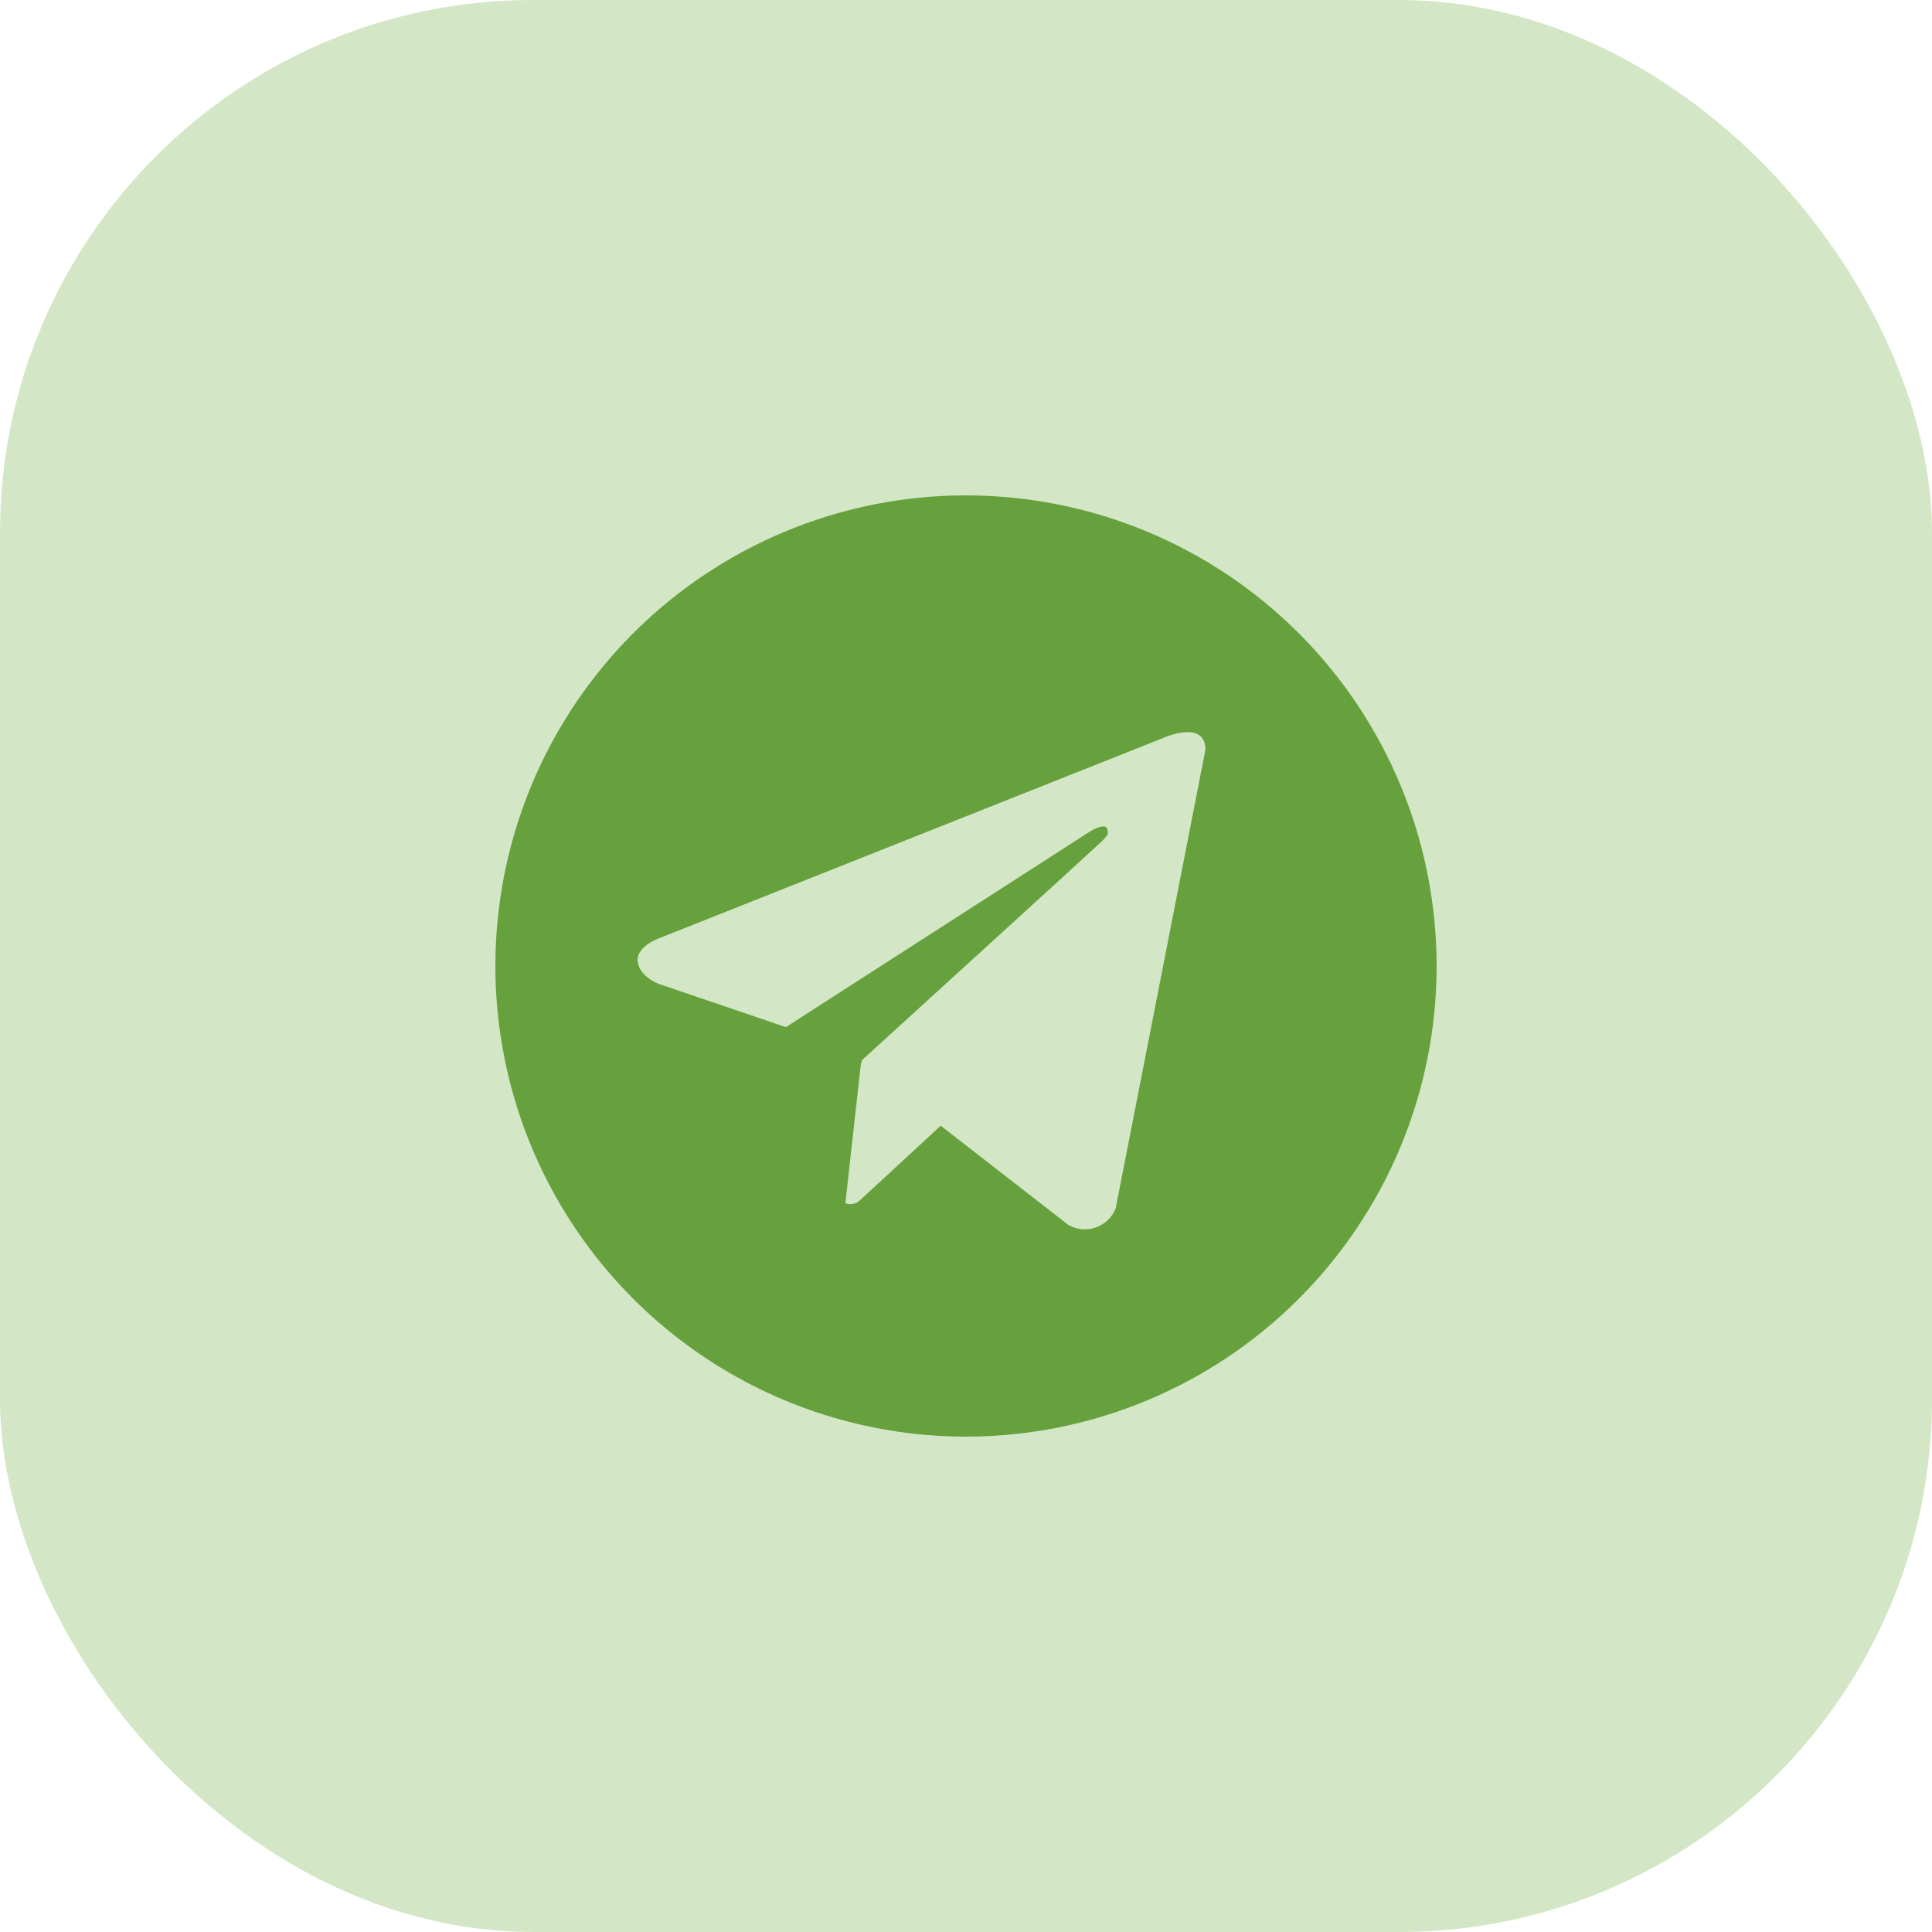
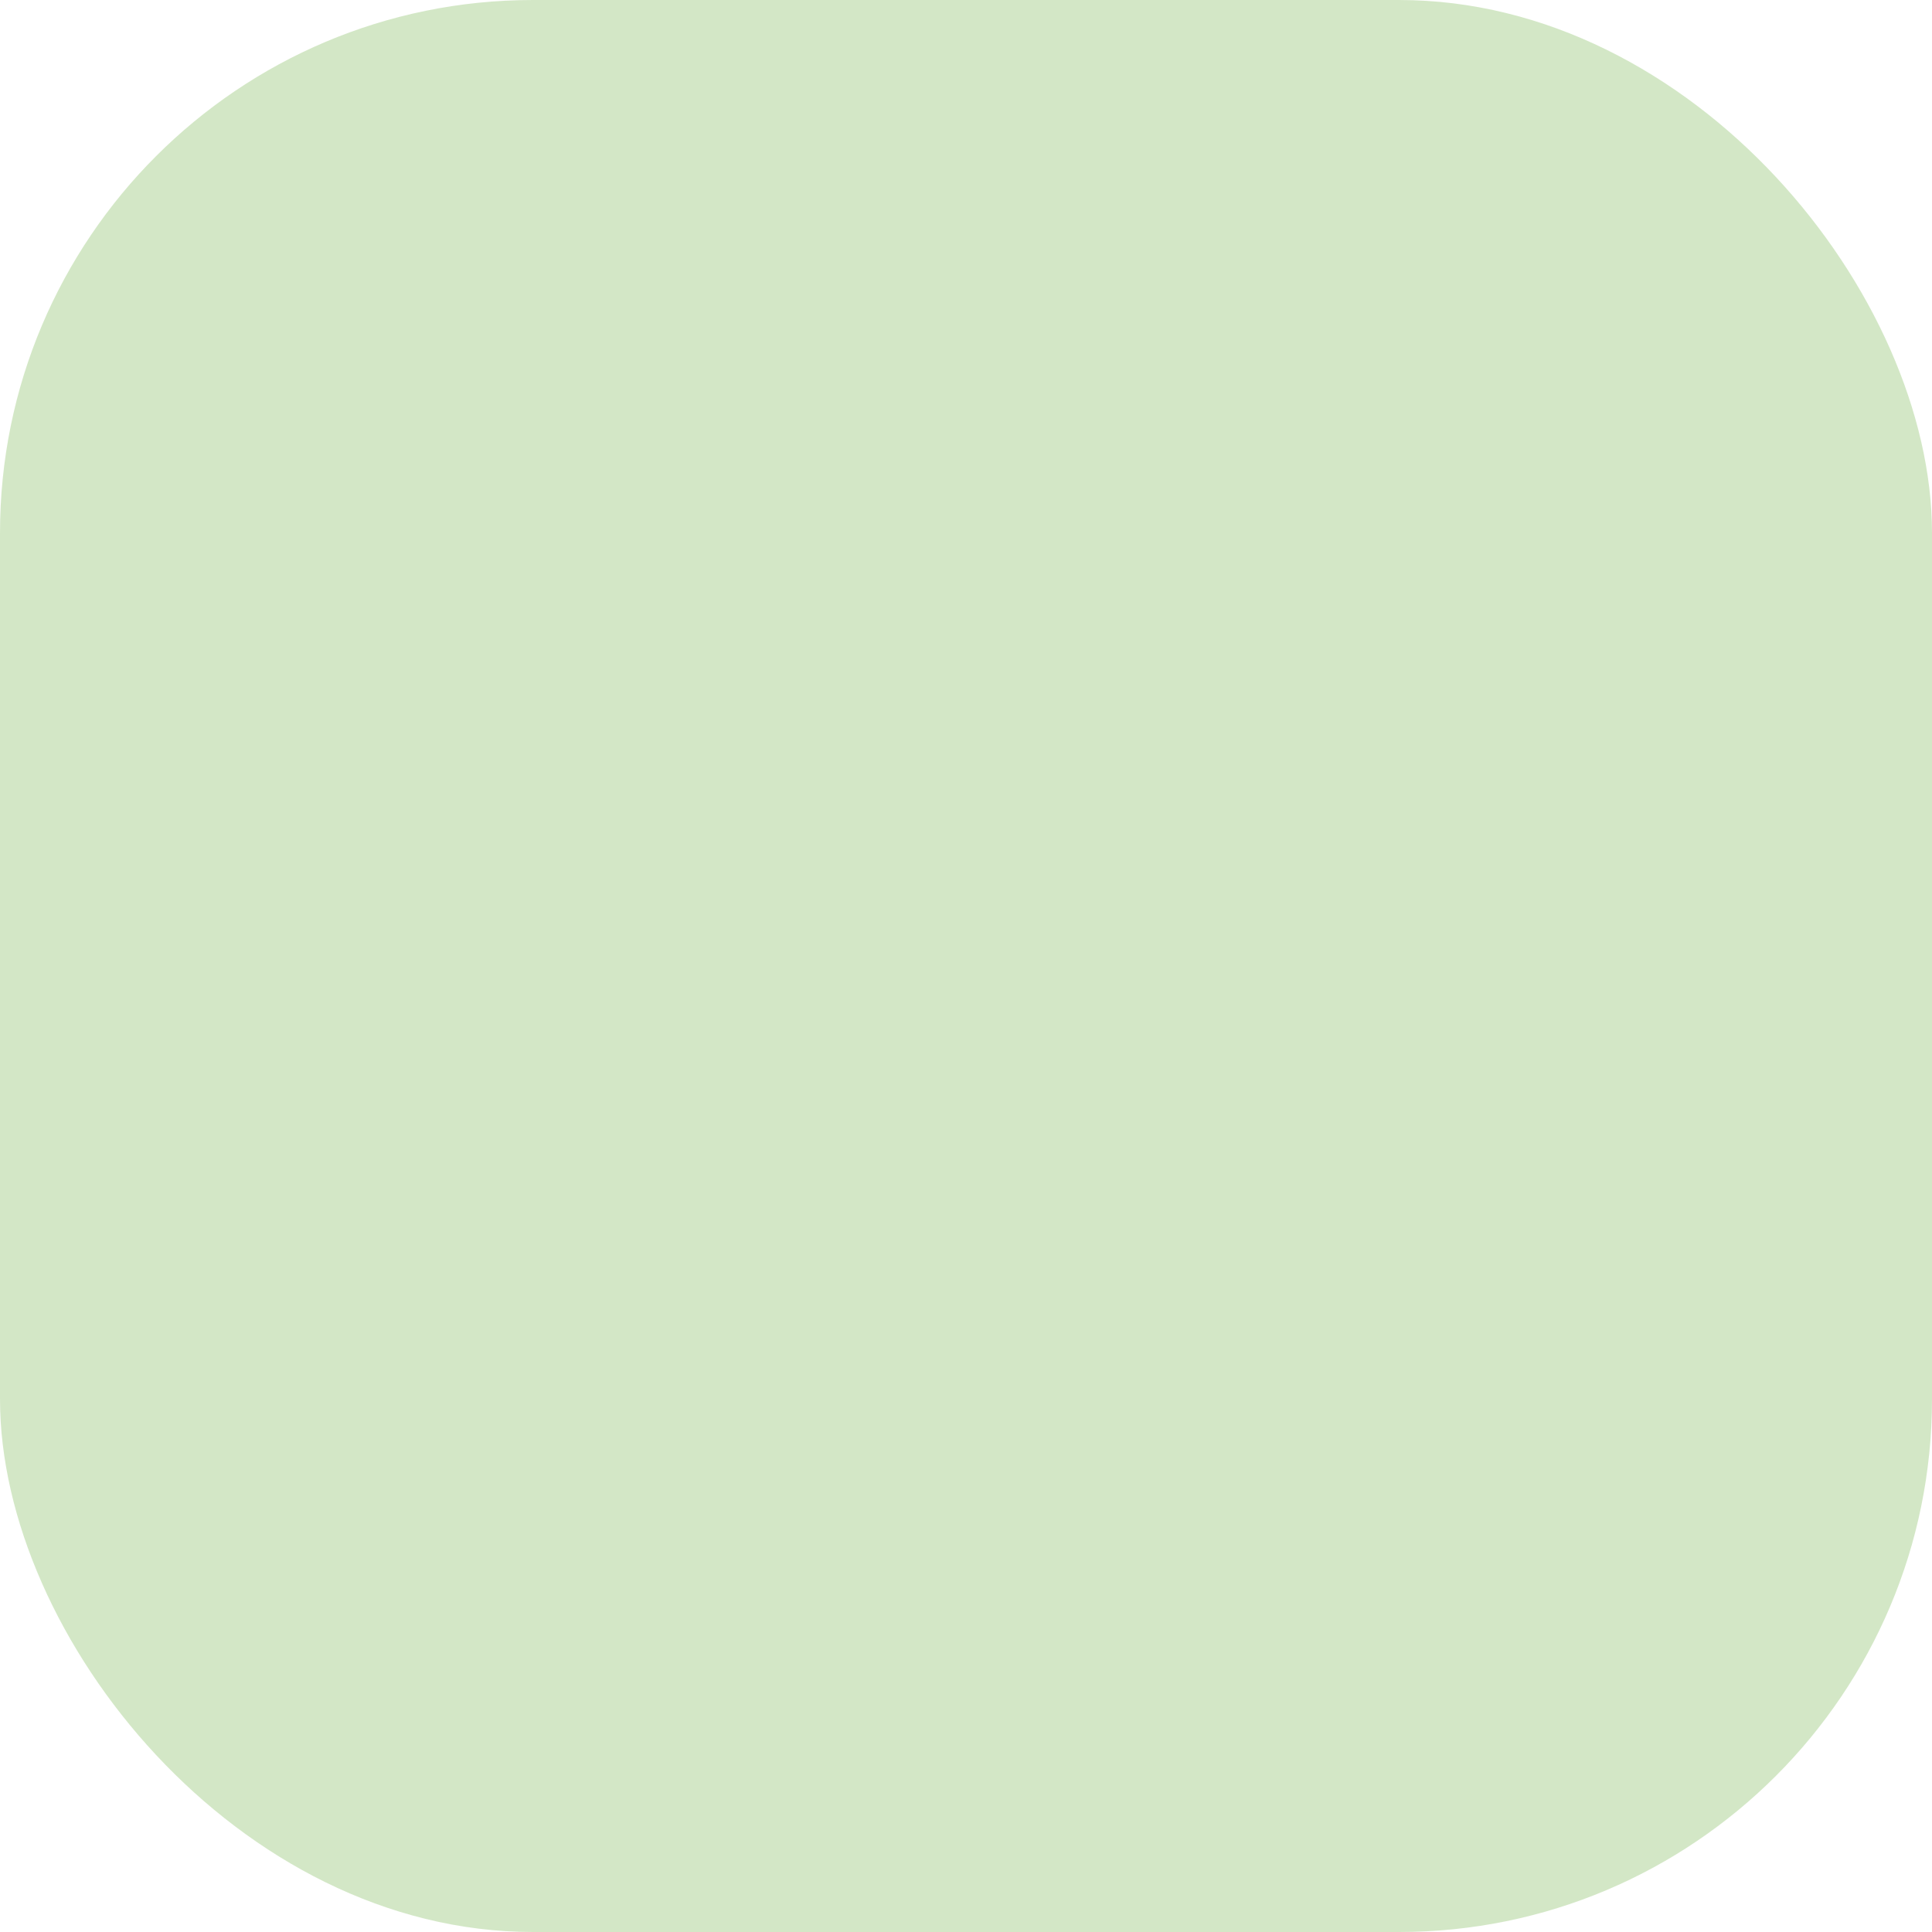
<svg xmlns="http://www.w3.org/2000/svg" width="58" height="58" viewBox="0 0 58 58" fill="none">
  <rect width="58" height="58" rx="16" fill="#A9D08E" fill-opacity="0.5" />
-   <path d="M29 14.872C26.206 14.872 23.474 15.701 21.151 17.253C18.828 18.805 17.017 21.012 15.947 23.594C14.878 26.175 14.598 29.016 15.143 31.756C15.688 34.497 17.034 37.015 19.01 38.99C20.986 40.966 23.503 42.312 26.244 42.857C28.984 43.402 31.825 43.122 34.407 42.053C36.988 40.984 39.195 39.173 40.747 36.849C42.3 34.526 43.128 31.795 43.128 29C43.128 27.145 42.763 25.308 42.053 23.594C41.343 21.88 40.302 20.322 38.99 19.01C37.678 17.698 36.121 16.657 34.407 15.947C32.693 15.238 30.855 14.872 29 14.872ZM33.493 36.279C33.44 36.411 33.36 36.53 33.257 36.629C33.154 36.727 33.032 36.802 32.898 36.849C32.764 36.897 32.621 36.914 32.48 36.902C32.338 36.889 32.201 36.846 32.077 36.776L28.241 33.795L25.78 36.067C25.723 36.109 25.656 36.136 25.586 36.146C25.516 36.156 25.444 36.148 25.378 36.122L25.849 31.899L25.864 31.912L25.873 31.829C25.873 31.829 32.775 25.544 33.056 25.277C33.342 25.011 33.247 24.953 33.247 24.953C33.264 24.628 32.737 24.953 32.737 24.953L23.592 30.835L19.784 29.539C19.784 29.539 19.199 29.329 19.144 28.867C19.086 28.41 19.803 28.161 19.803 28.161L34.944 22.145C34.944 22.145 36.188 21.591 36.188 22.51L33.493 36.279Z" fill="#66A13D" />
</svg>